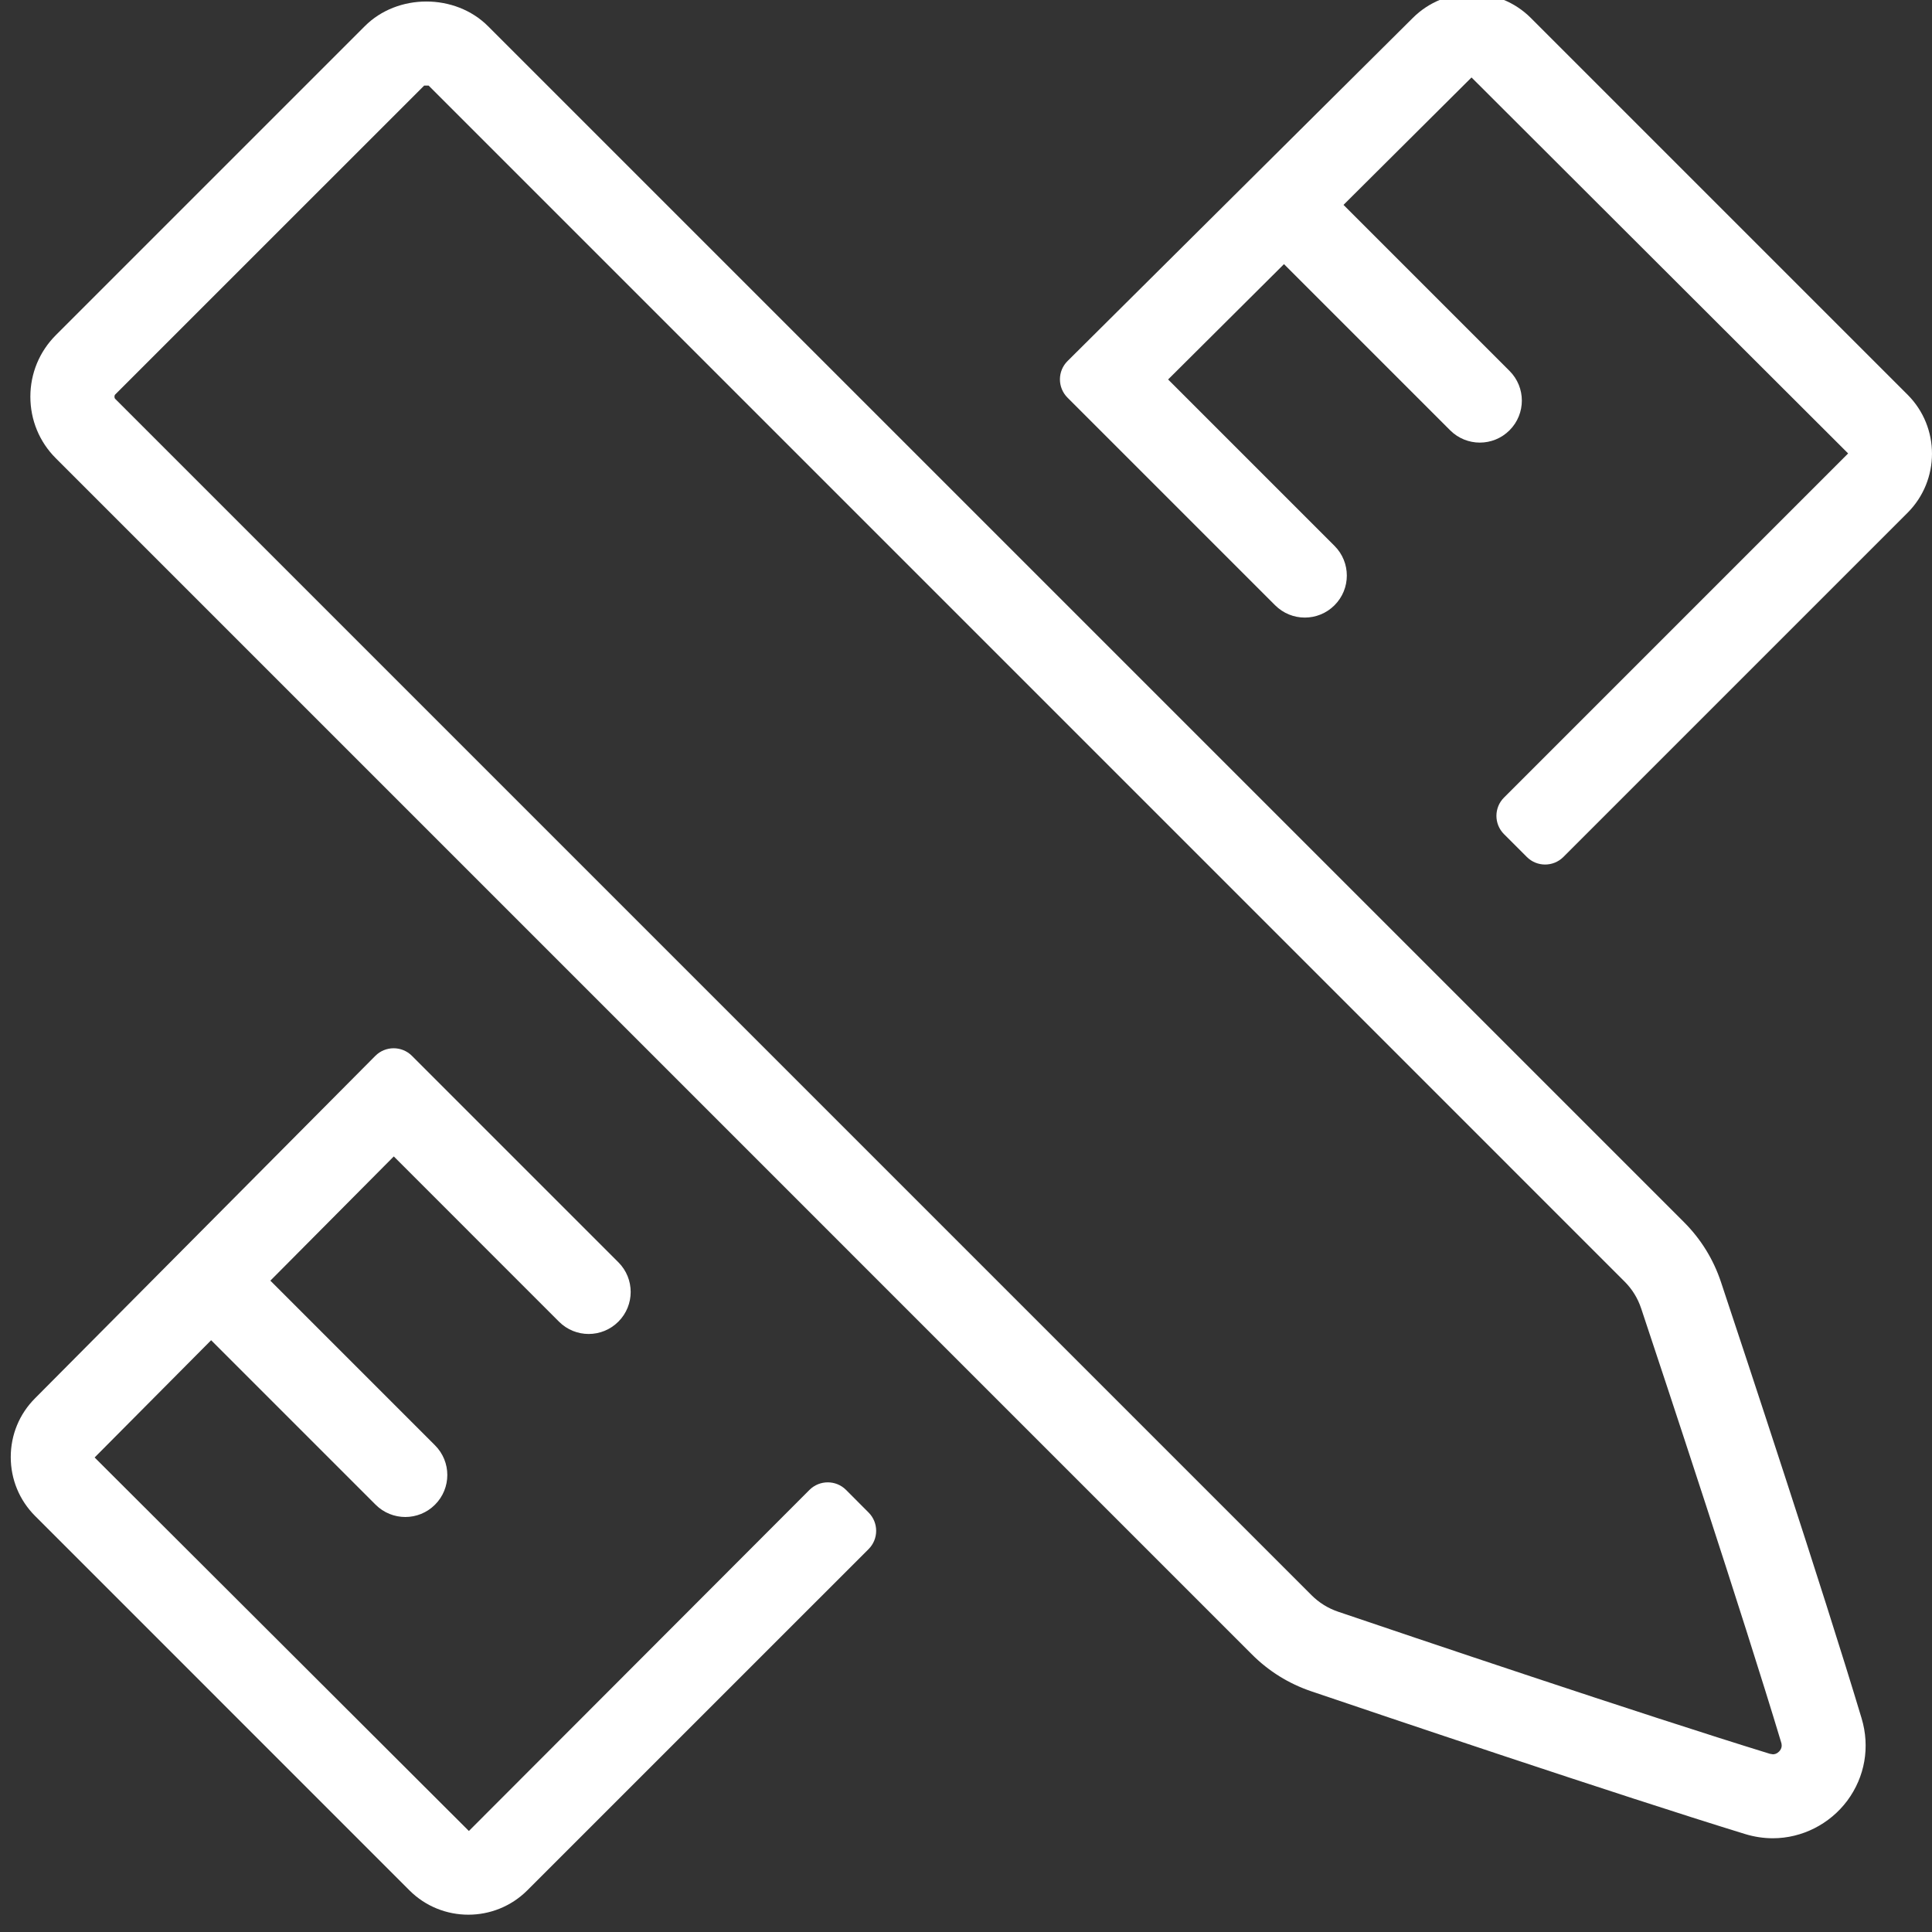
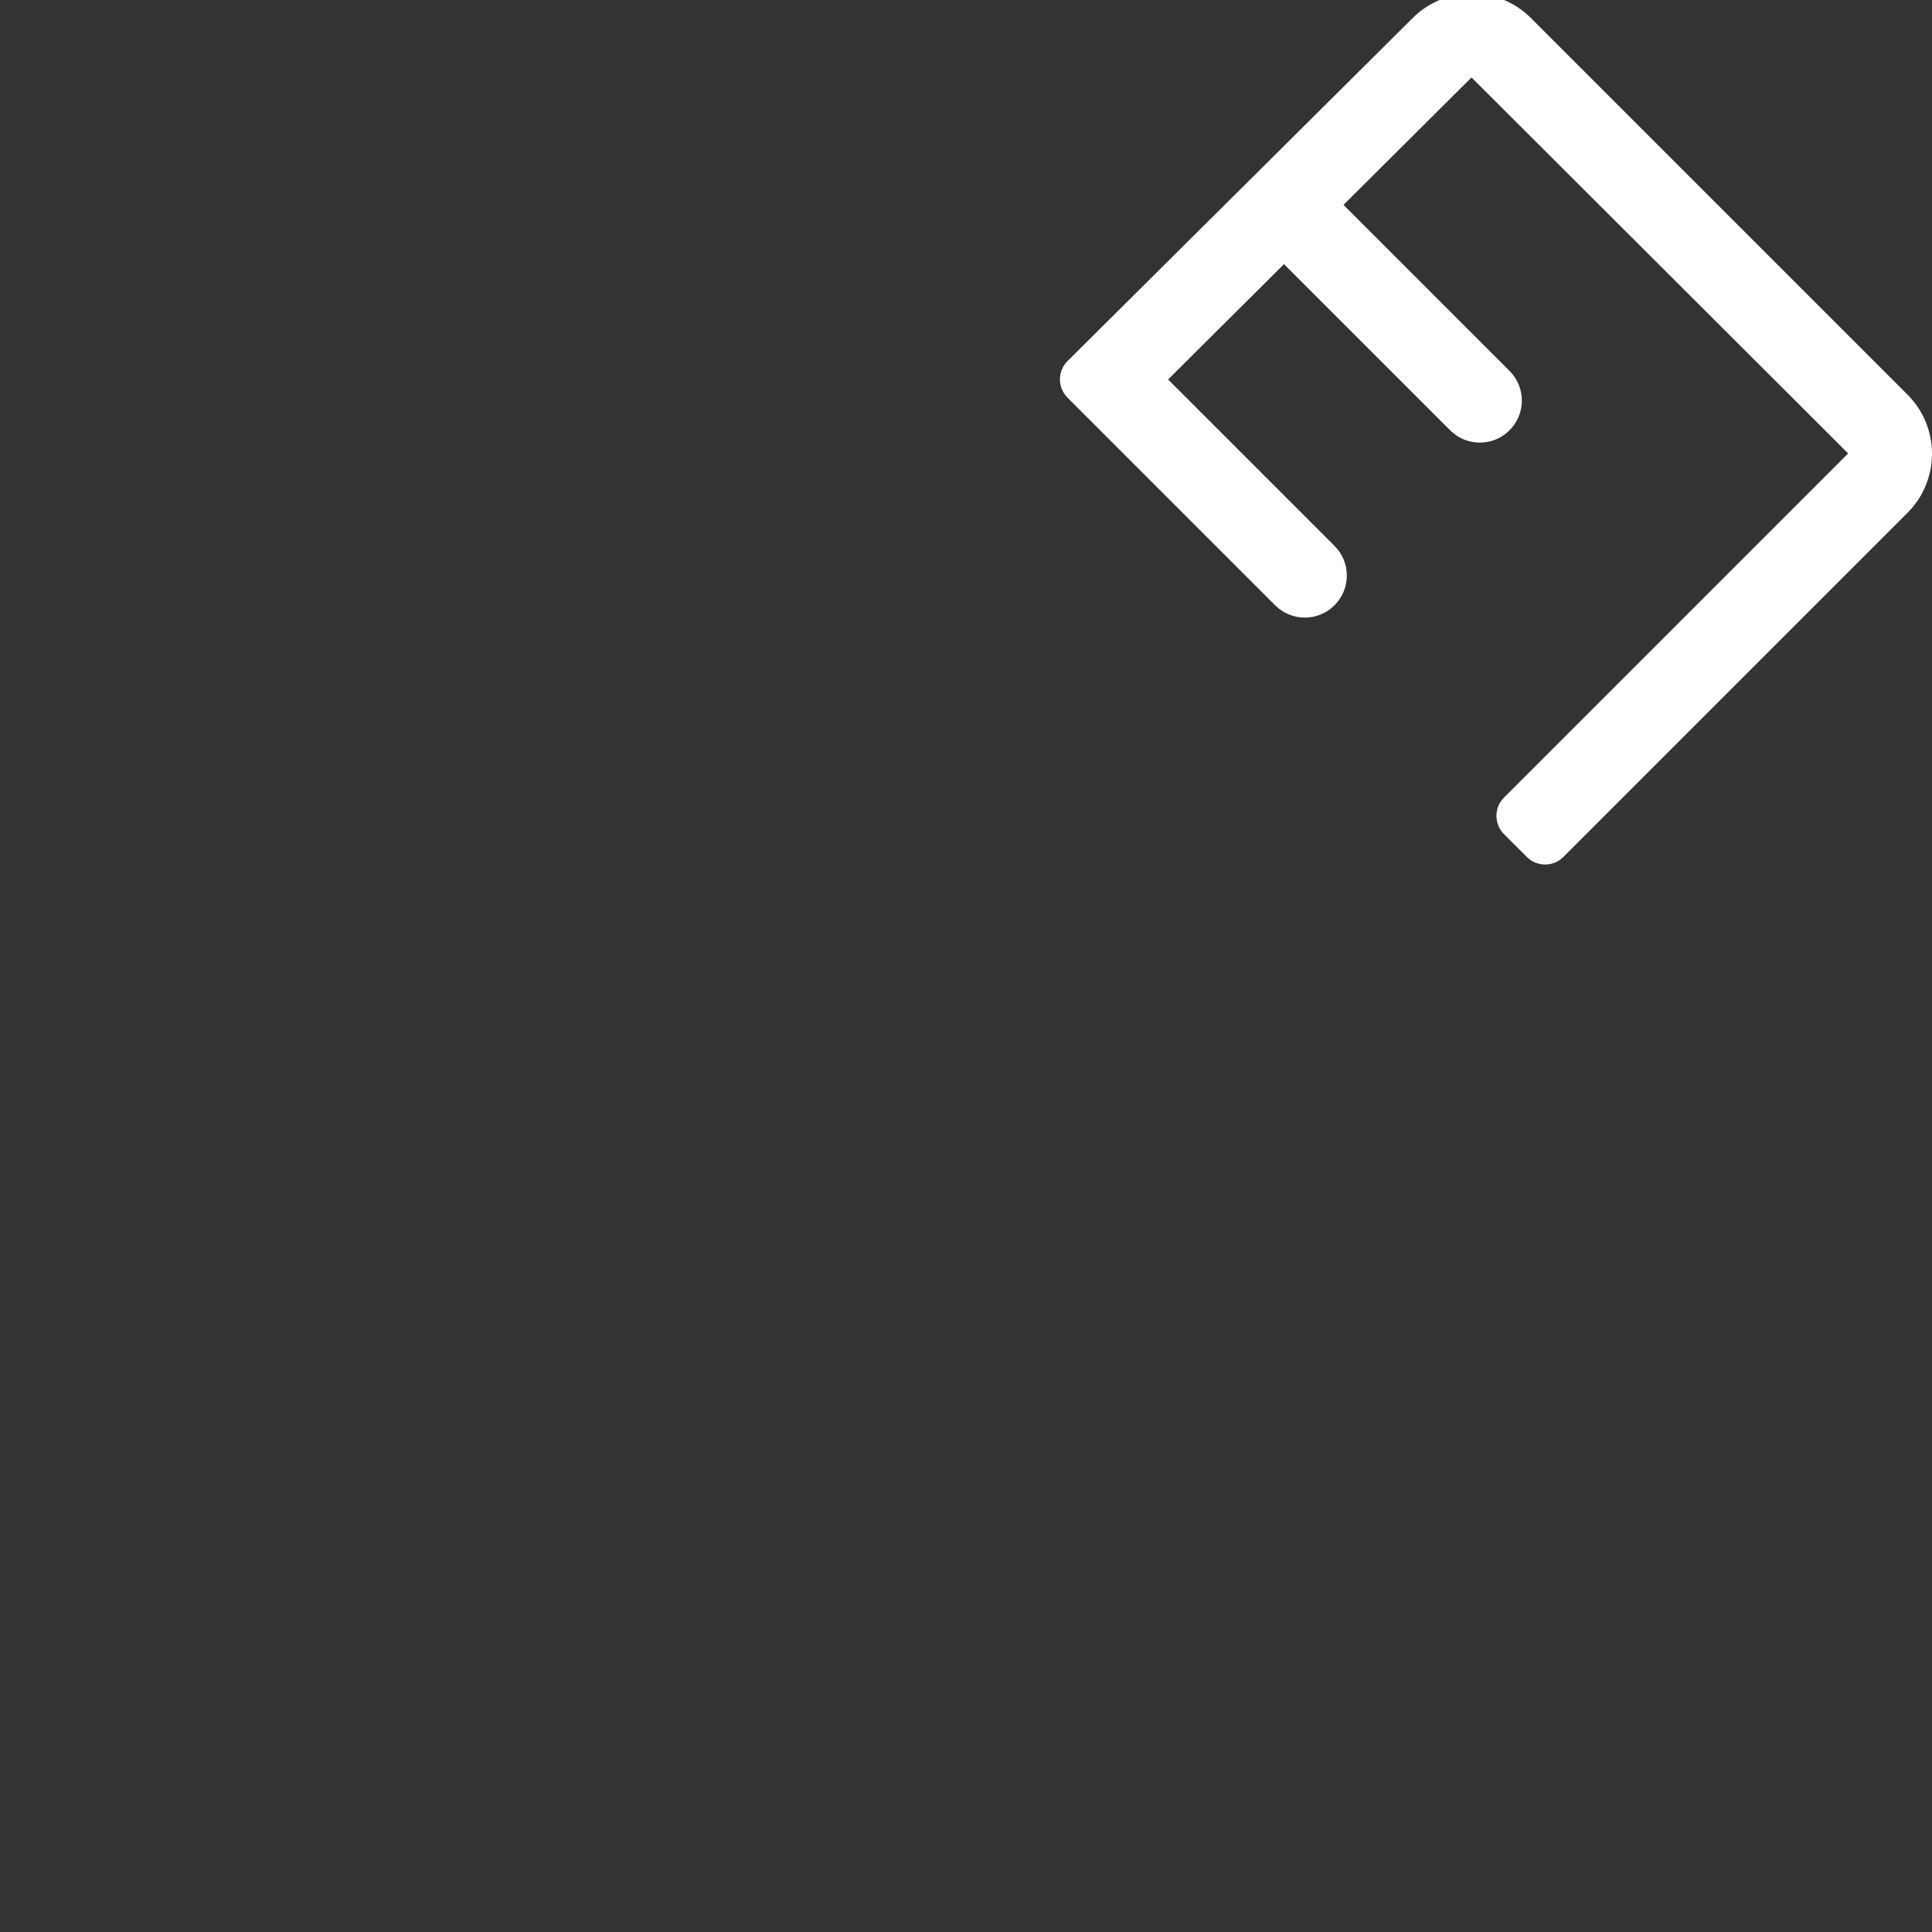
<svg xmlns="http://www.w3.org/2000/svg" version="1.1" x="0px" y="0px" width="46px" height="46px" viewBox="0 0 46 46" xml:space="preserve">
  <rect x="0" y="0" width="46" height="46" fill="#333333" stroke="none" />
  <g id="Layer_2" display="none"> </g>
  <g id="Layer_1">
    <g>
-       <path fill="#FFFFFF" d="M40.975,30.523c-0.181-0.541-0.477-1.021-0.881-1.425L11.619,0.623c-0.783-0.783-2.154-0.782-2.933,0 L1.33,7.979C0.939,8.37,0.723,8.891,0.723,9.445c0,0.555,0.215,1.076,0.606,1.466l28.482,28.483 c0.399,0.398,0.871,0.691,1.404,0.873c1.651,0.56,7.277,2.46,10.336,3.401c0.216,0.066,0.438,0.1,0.66,0.1 c0.692,0,1.355-0.335,1.773-0.896c0.42-0.566,0.544-1.28,0.34-1.959C43.396,37.823,41.526,32.18,40.975,30.523z M42.38,41.679 c-0.016,0.021-0.074,0.09-0.168,0.09l-0.072-0.012c-3.033-0.933-8.637-2.825-10.28-3.383c-0.241-0.082-0.455-0.215-0.635-0.395 L2.743,9.497c-0.024-0.024-0.024-0.08,0-0.104L10.1,2.037c0,0,0.006,0,0.015,0c0.029,0,0.091,0,0.09,0L38.68,30.513 c0.183,0.183,0.315,0.398,0.396,0.642c0.55,1.65,2.412,7.271,3.334,10.335C42.418,41.516,42.442,41.596,42.38,41.679z" />
-       <path fill="#FFFFFF" d="M20.144,35.474c-0.24-0.24-0.63-0.24-0.871,0l-8.109,8.121l-8.911-8.893l2.774-2.792l3.916,3.916 c0.195,0.195,0.451,0.293,0.707,0.293s0.512-0.098,0.707-0.293c0.391-0.391,0.391-1.023,0-1.414l-3.92-3.92l2.939-2.958 l3.933,3.934c0.391,0.391,1.023,0.391,1.414,0s0.391-1.023,0-1.414l-4.915-4.915c-0.241-0.241-0.632-0.24-0.872,0.001l-8.099,8.15 c-0.375,0.374-0.581,0.872-0.581,1.403s0.207,1.029,0.58,1.402l8.914,8.915c0.386,0.386,0.894,0.578,1.401,0.578 c0.508,0,1.016-0.193,1.403-0.579l8.127-8.126c0.24-0.24,0.24-0.63,0-0.87L20.144,35.474z" />
      <path fill="#FFFFFF" d="M45.417,9.396l-8.967-8.967c-0.775-0.776-2.038-0.775-2.812-0.002l-8.22,8.169 c-0.242,0.24-0.242,0.631-0.001,0.872l4.943,4.943c0.391,0.391,1.023,0.391,1.414,0s0.391-1.023,0-1.414l-3.962-3.962l2.759-2.746 l3.956,3.956c0.195,0.195,0.451,0.293,0.707,0.293s0.512-0.098,0.707-0.293c0.391-0.391,0.391-1.023,0-1.414l-3.953-3.953 l3.048-3.034l8.967,8.952l-8.194,8.194c-0.24,0.24-0.24,0.63,0,0.87l0.544,0.544c0.24,0.24,0.63,0.24,0.87,0l8.194-8.194 C46.194,11.432,46.194,10.172,45.417,9.396z" />
    </g>
  </g>
</svg>